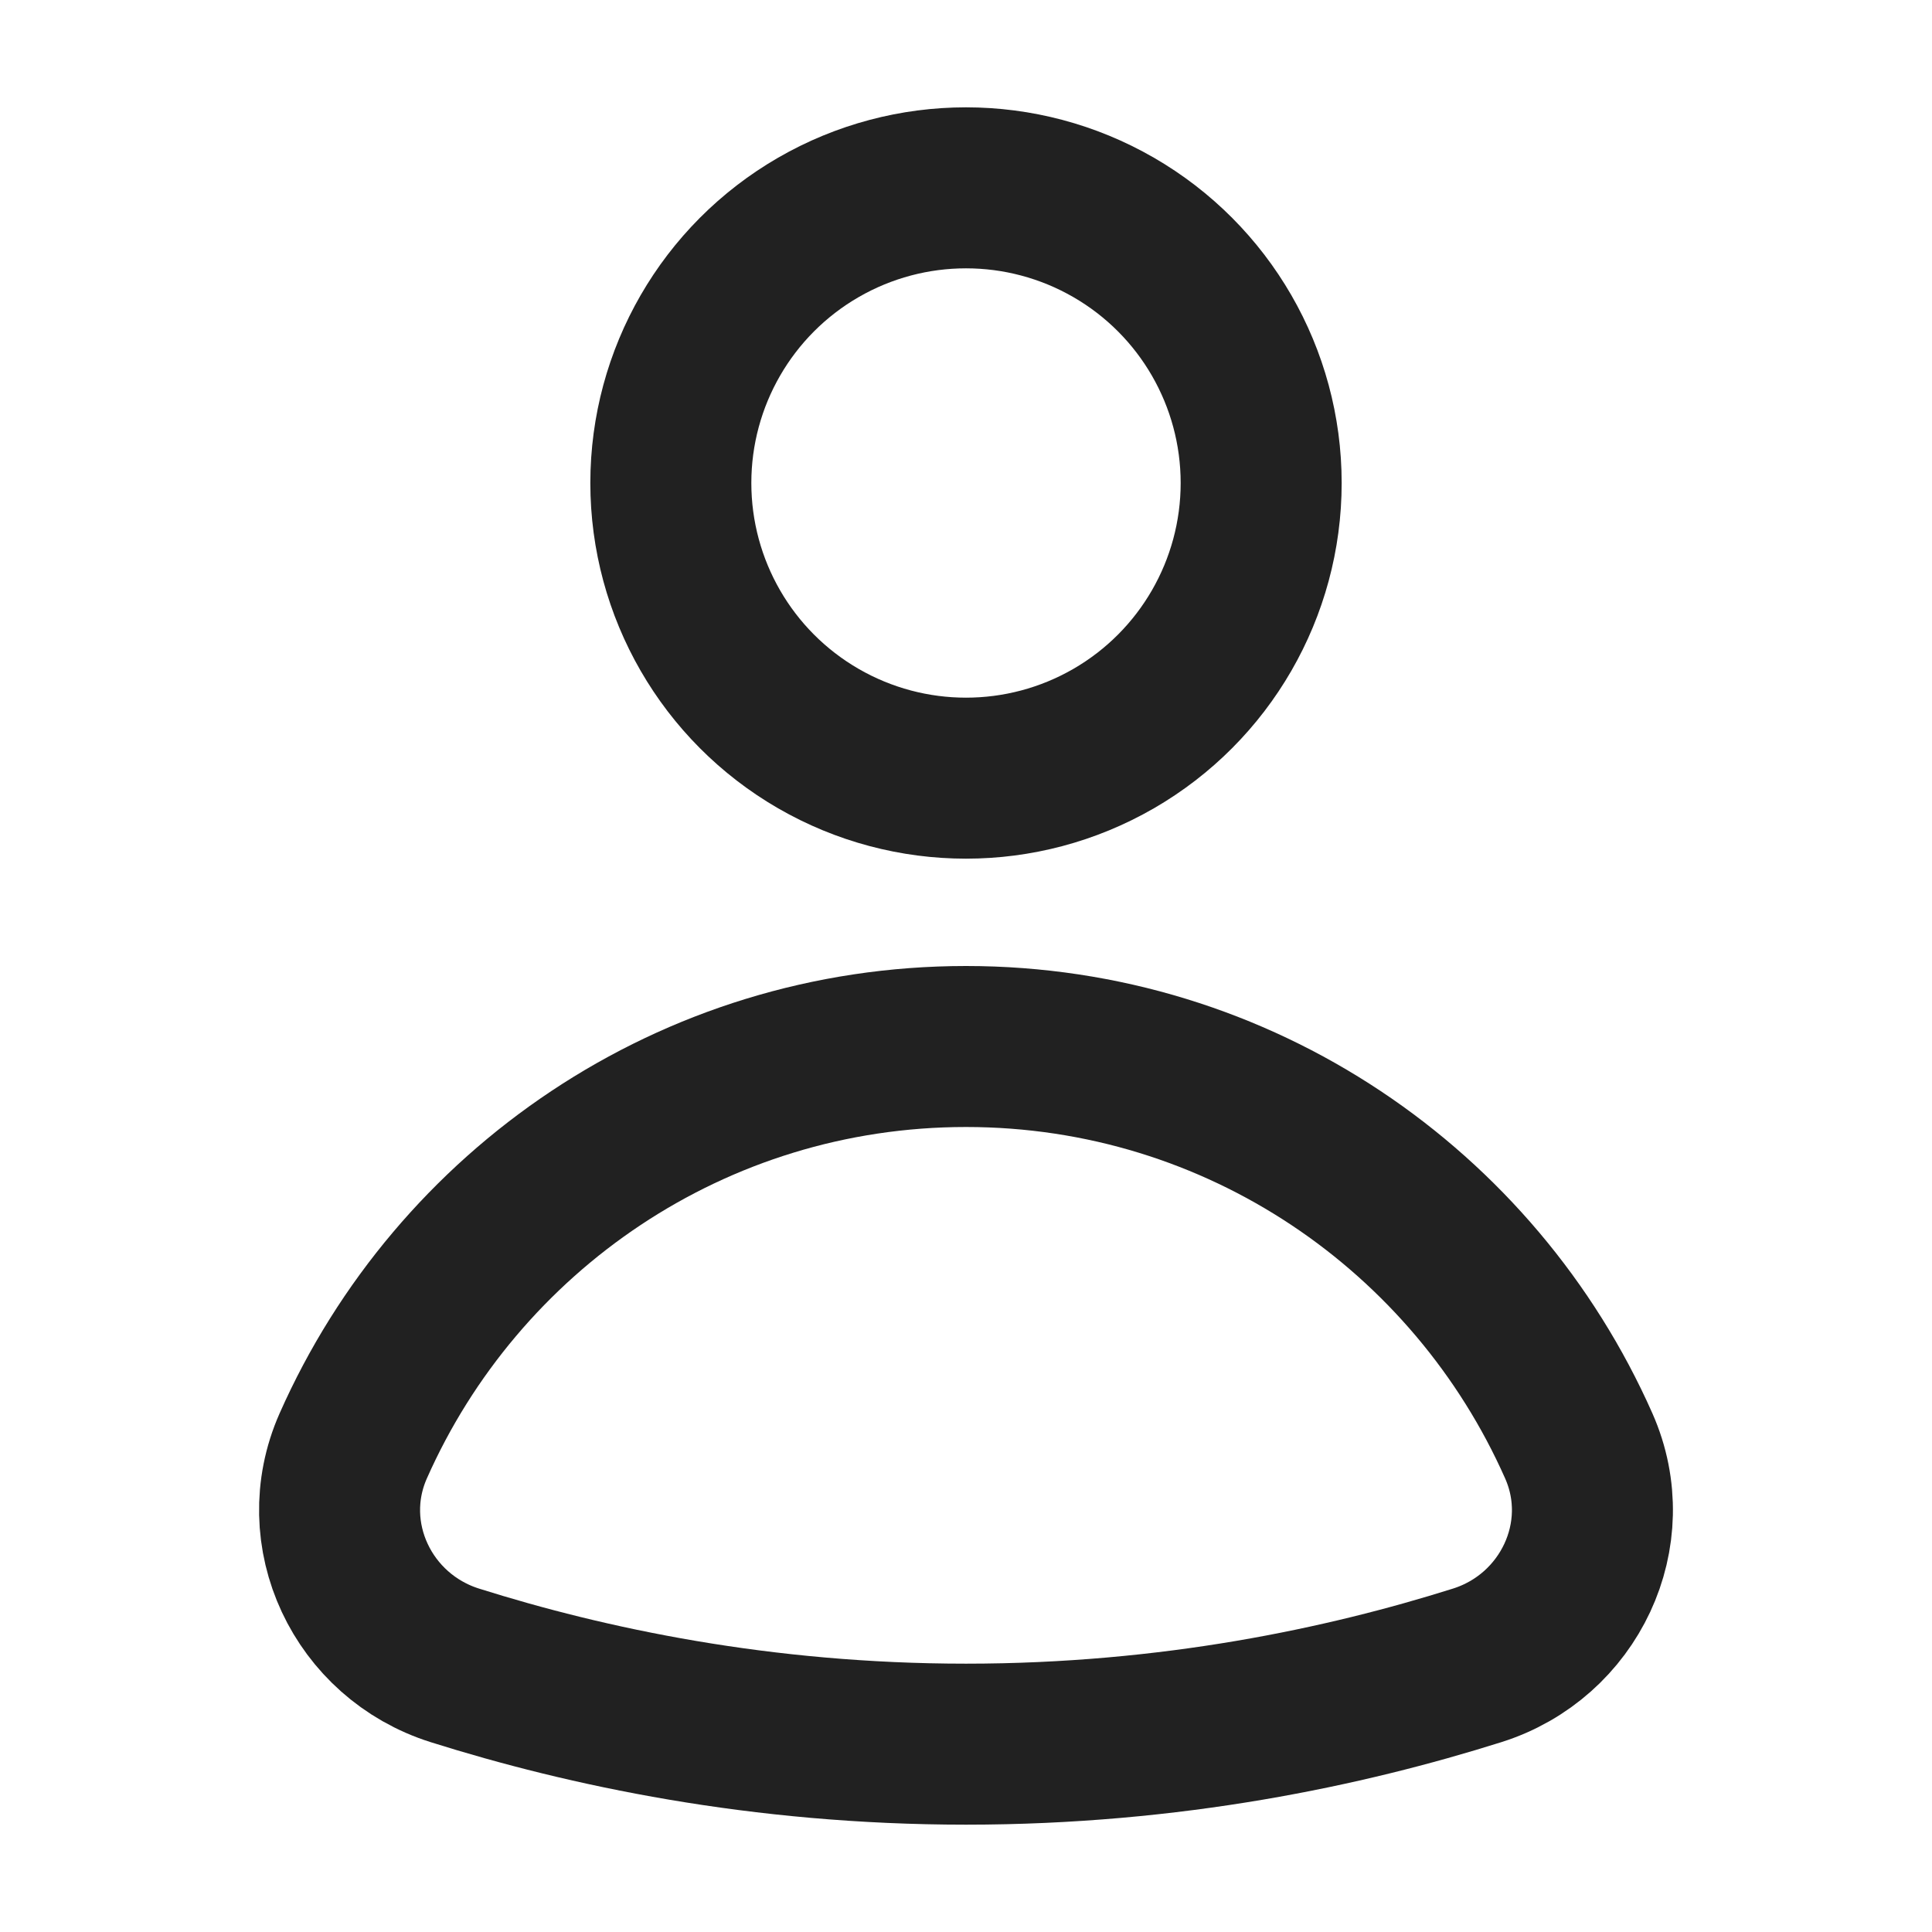
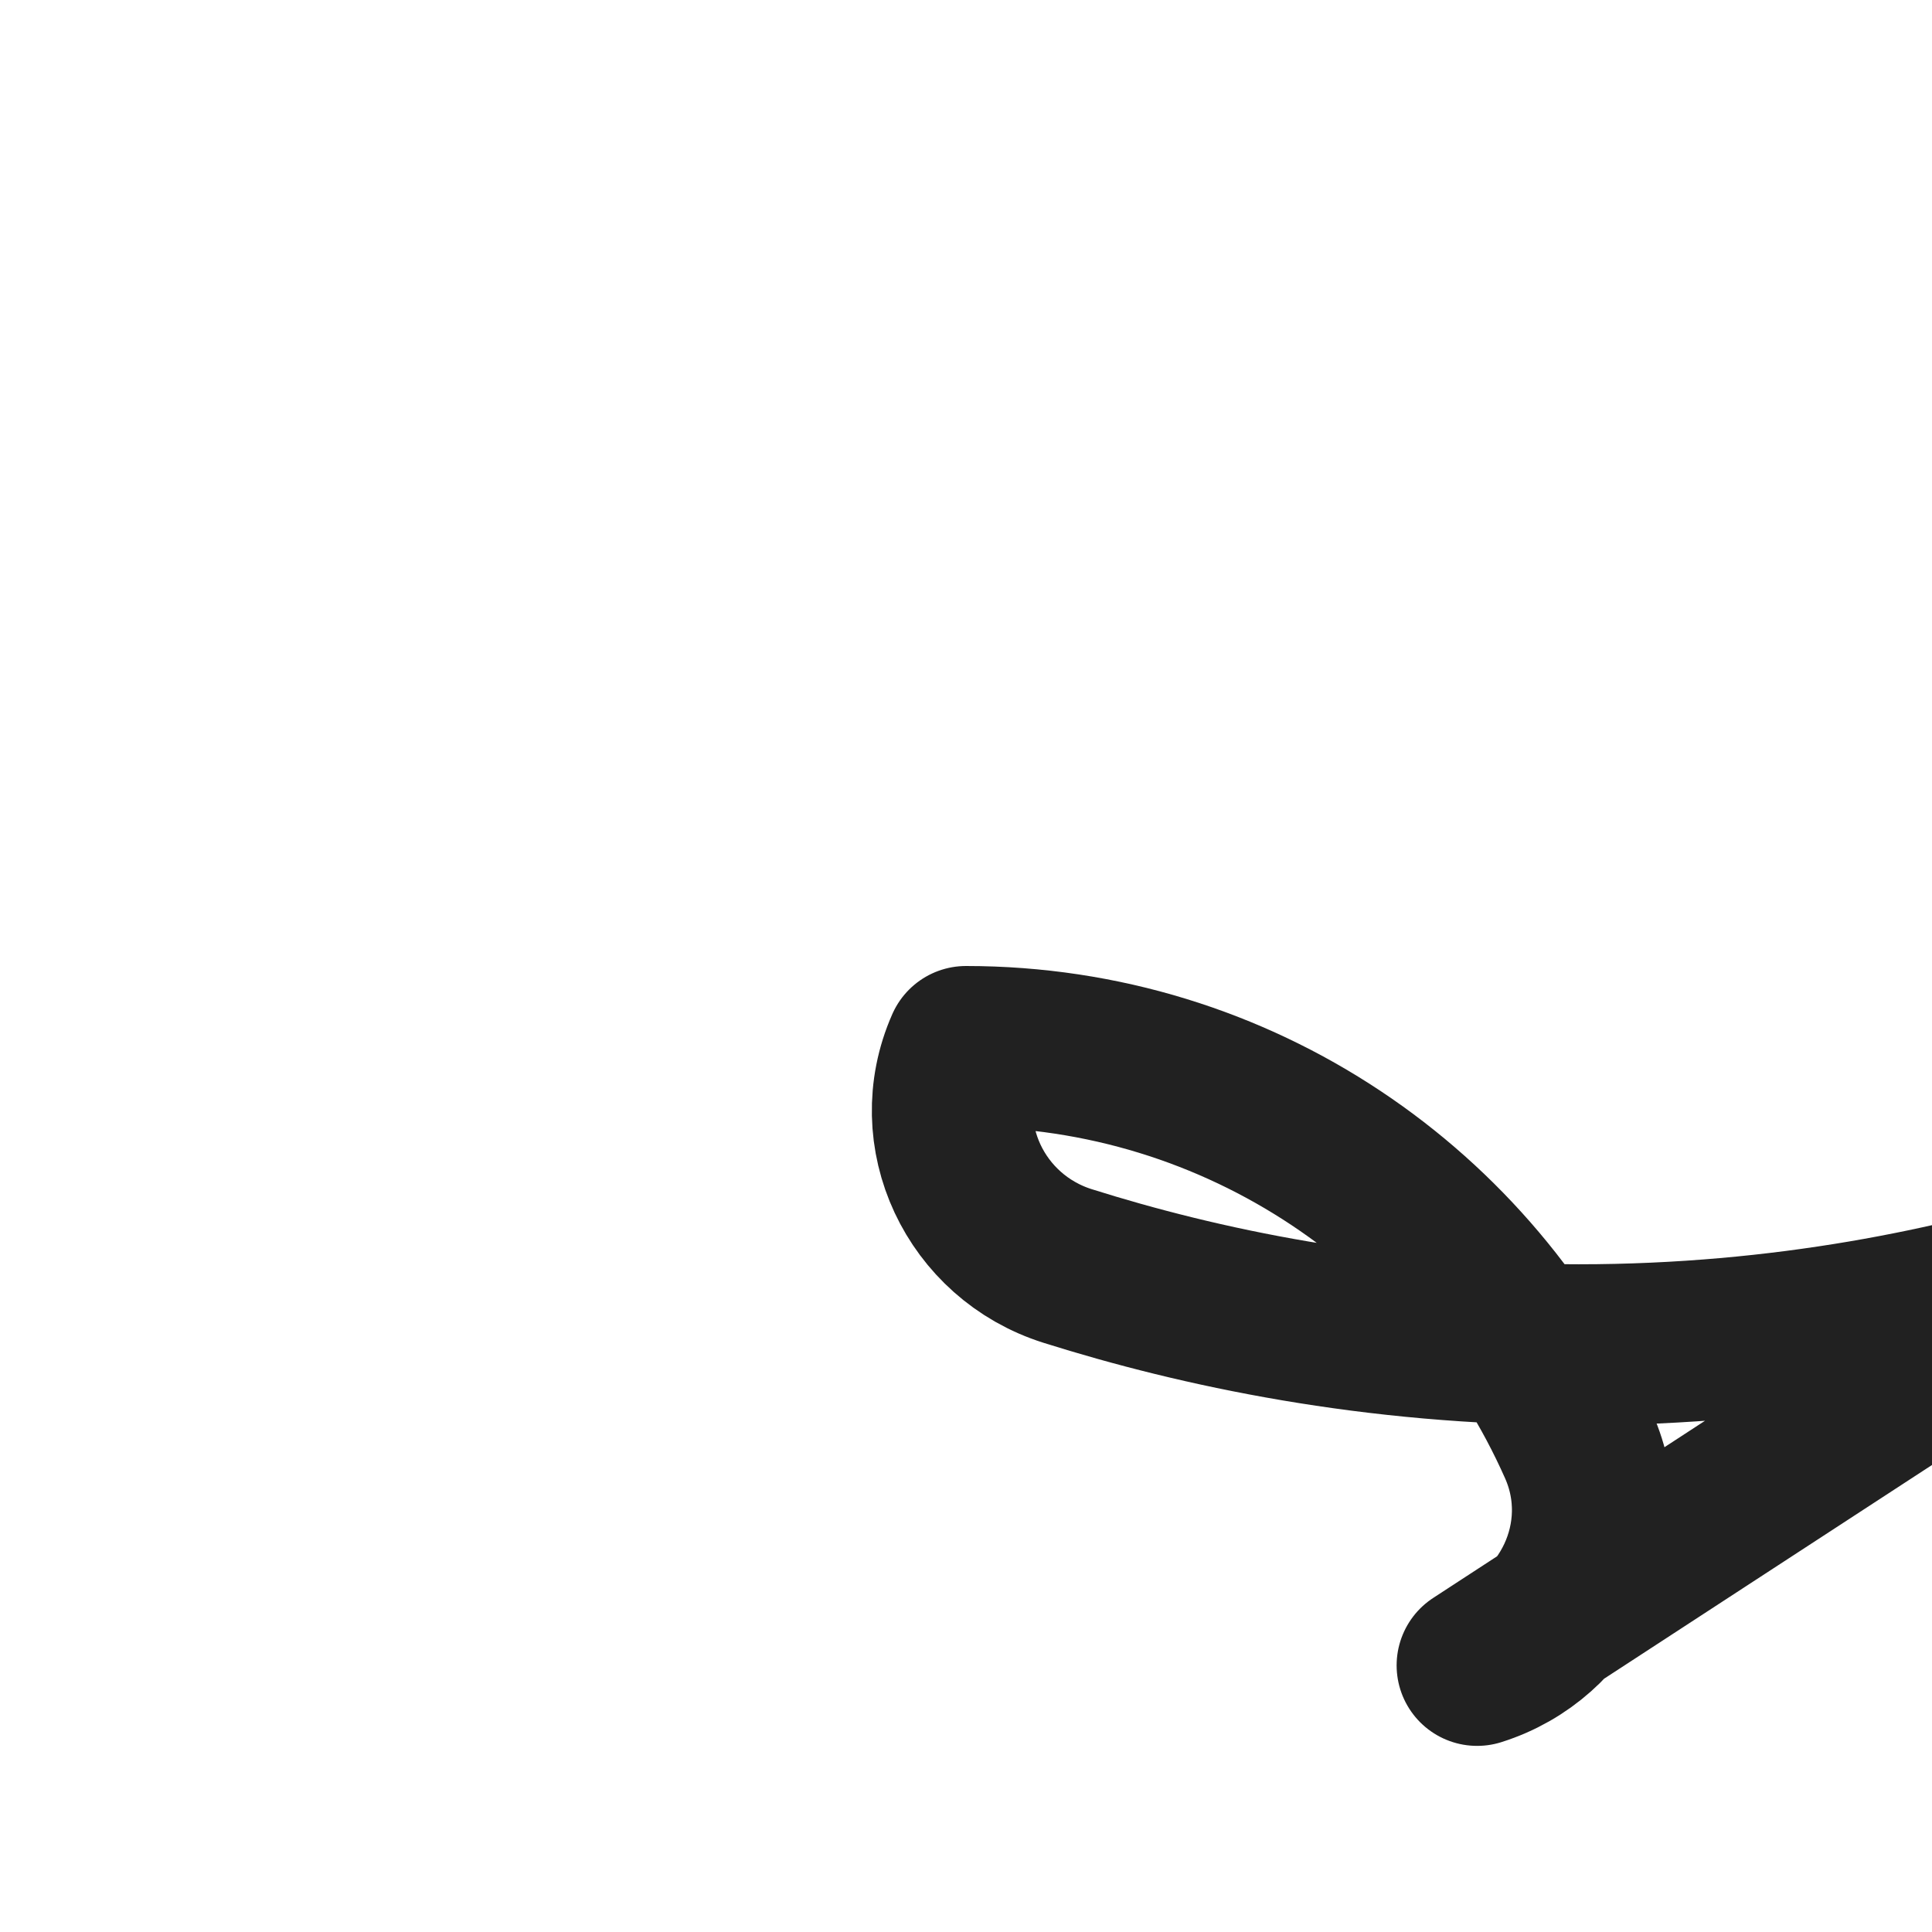
<svg xmlns="http://www.w3.org/2000/svg" height="18" width="18" viewBox="0 0 18 18">
  <title>user</title>
  <g stroke-width="1.5" fill="none" stroke="#212121" class="nc-icon-wrapper">
-     <circle cx="9" cy="4.5" r="2.75" stroke-linecap="round" stroke-linejoin="round" stroke="#212121" />
-     <path d="M13.762,15.516c.86-.271,1.312-1.221,.947-2.045-.97-2.191-3.159-3.721-5.709-3.721s-4.739,1.53-5.709,3.721c-.365,.825,.087,1.774,.947,2.045,1.225,.386,2.846,.734,4.762,.734s3.537-.348,4.762-.734Z" stroke-linecap="round" stroke-linejoin="round" />
+     <path d="M13.762,15.516c.86-.271,1.312-1.221,.947-2.045-.97-2.191-3.159-3.721-5.709-3.721c-.365,.825,.087,1.774,.947,2.045,1.225,.386,2.846,.734,4.762,.734s3.537-.348,4.762-.734Z" stroke-linecap="round" stroke-linejoin="round" />
  </g>
</svg>